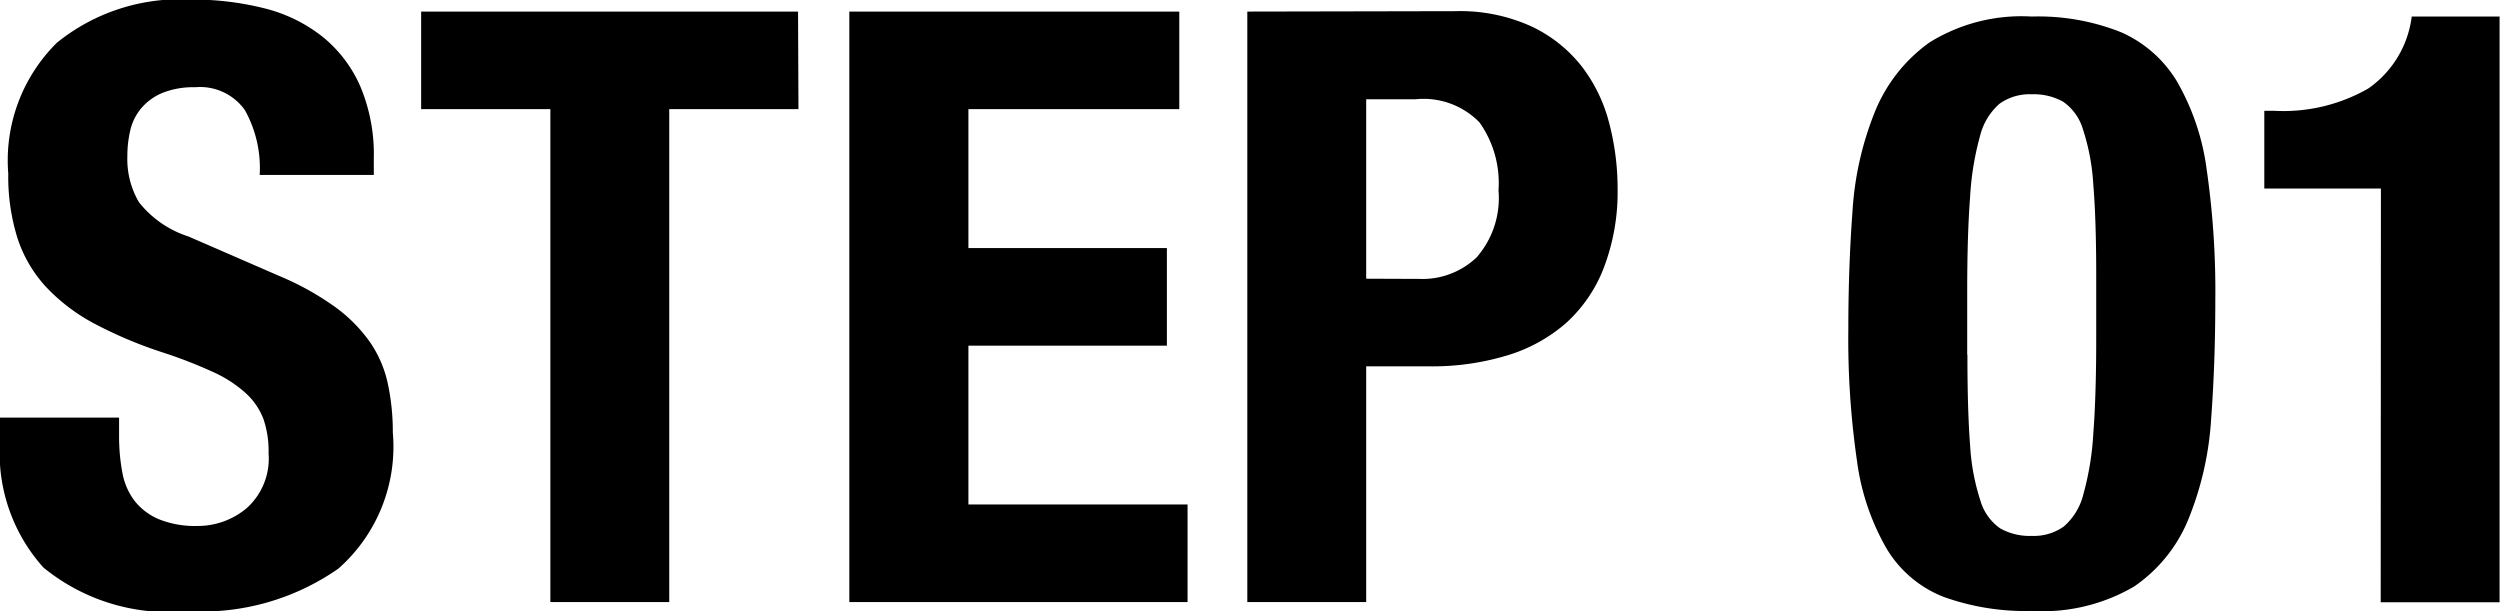
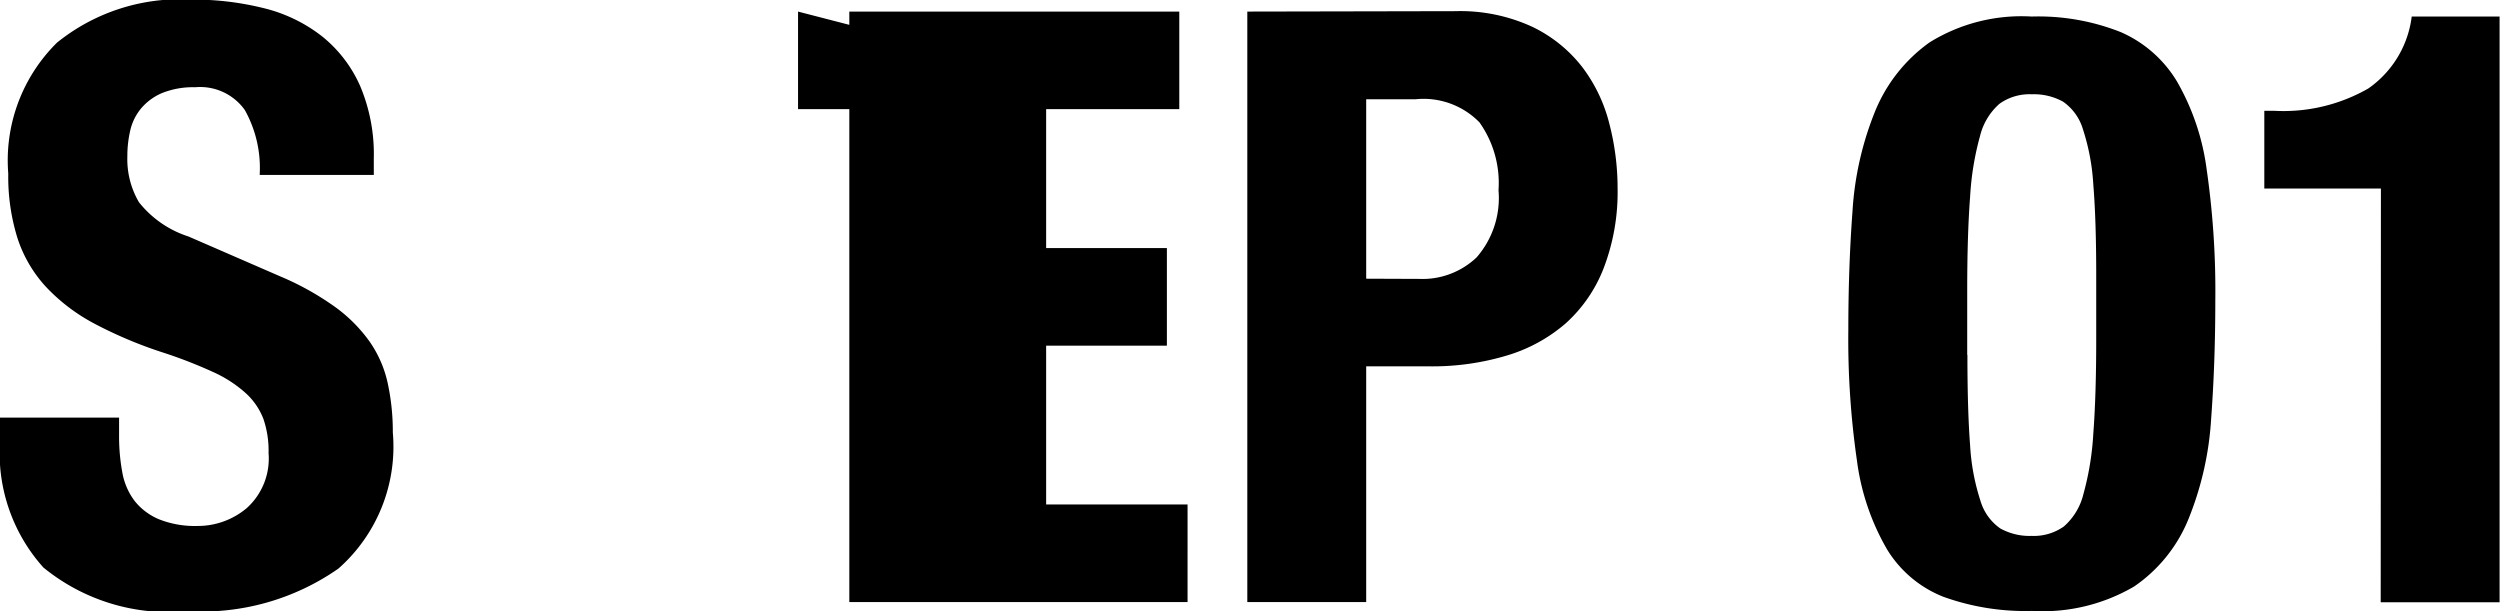
<svg xmlns="http://www.w3.org/2000/svg" width="48.368" height="11.824" viewBox="0 0 48.368 11.824">
-   <path id="パス_4799" data-name="パス 4799" d="M2.656-3.568H.352V-3.1a3.31,3.31,0,0,0,.84,2.432A3.826,3.826,0,0,0,3.984.176,4.616,4.616,0,0,0,6.9-.648,3.144,3.144,0,0,0,7.952-3.28a4.434,4.434,0,0,0-.1-.96,2.239,2.239,0,0,0-.344-.792A2.925,2.925,0,0,0,6.848-5.7a5.444,5.444,0,0,0-1.072-.6L4-7.072a2.008,2.008,0,0,1-.96-.664,1.65,1.65,0,0,1-.224-.888,2.176,2.176,0,0,1,.056-.5,1.02,1.02,0,0,1,.208-.424,1.078,1.078,0,0,1,.408-.3,1.6,1.6,0,0,1,.64-.112,1.06,1.06,0,0,1,.96.44,2.292,2.292,0,0,1,.288,1.256H7.584v-.32a3.381,3.381,0,0,0-.264-1.4,2.545,2.545,0,0,0-.736-.96,2.967,2.967,0,0,0-1.12-.544,5.634,5.634,0,0,0-1.416-.168,3.784,3.784,0,0,0-2.592.832A3.2,3.2,0,0,0,.512-8.288a3.976,3.976,0,0,0,.176,1.24A2.55,2.55,0,0,0,1.24-6.1a3.581,3.581,0,0,0,.936.712,8.291,8.291,0,0,0,1.328.56,9.057,9.057,0,0,1,.968.376,2.441,2.441,0,0,1,.632.408,1.311,1.311,0,0,1,.344.5,1.908,1.908,0,0,1,.1.664,1.289,1.289,0,0,1-.424,1.064,1.472,1.472,0,0,1-.952.344A1.882,1.882,0,0,1,3.432-1.6a1.183,1.183,0,0,1-.472-.352A1.272,1.272,0,0,1,2.72-2.5a3.813,3.813,0,0,1-.064-.728Zm13.136-7.856H8.5v1.888h2.5V0h2.3V-9.536h2.5Zm7.376,0H16.784V0h6.544V-1.888h-4.24V-4.96h3.84V-6.848h-3.84V-9.536h4.08Zm3.616,5.168V-9.728h.96a1.51,1.51,0,0,1,1.232.448,2.025,2.025,0,0,1,.368,1.312,1.747,1.747,0,0,1-.424,1.3,1.52,1.52,0,0,1-1.112.416Zm-2.3-5.168V0h2.3V-4.56h1.232A5.017,5.017,0,0,0,29.5-4.768a3.082,3.082,0,0,0,1.144-.624,2.787,2.787,0,0,0,.736-1.072A4.1,4.1,0,0,0,31.648-8a4.976,4.976,0,0,0-.16-1.256,3.033,3.033,0,0,0-.528-1.1,2.7,2.7,0,0,0-.968-.776,3.327,3.327,0,0,0-1.48-.3ZM36.112-5.28a16.452,16.452,0,0,0,.168,2.552,4.6,4.6,0,0,0,.576,1.7,2.234,2.234,0,0,0,1.1.928,4.684,4.684,0,0,0,1.712.272A3.5,3.5,0,0,0,41.64-.3,2.9,2.9,0,0,0,42.7-1.624a6.134,6.134,0,0,0,.432-1.928q.08-1.088.08-2.272a16.452,16.452,0,0,0-.168-2.552,4.6,4.6,0,0,0-.576-1.7,2.378,2.378,0,0,0-1.088-.952,4.329,4.329,0,0,0-1.72-.3,3.374,3.374,0,0,0-1.976.5A3.054,3.054,0,0,0,36.624-9.48a6.134,6.134,0,0,0-.432,1.928Q36.112-6.464,36.112-5.28Zm2.3.5V-6.016q0-1.088.056-1.824a5.545,5.545,0,0,1,.192-1.176,1.213,1.213,0,0,1,.376-.624,1,1,0,0,1,.624-.184,1.166,1.166,0,0,1,.608.144.994.994,0,0,1,.384.536,4.222,4.222,0,0,1,.2,1.072q.056.68.056,1.752v1.232q0,1.088-.056,1.824a5.545,5.545,0,0,1-.192,1.176,1.213,1.213,0,0,1-.376.624,1,1,0,0,1-.624.184,1.166,1.166,0,0,1-.608-.144.994.994,0,0,1-.384-.536,4.222,4.222,0,0,1-.2-1.072Q38.416-3.712,38.416-4.784Zm8,4.784h2.3V-11.328h-1.7a1.993,1.993,0,0,1-.84,1.392,3.3,3.3,0,0,1-1.816.432H44.16V-8h2.256Z" transform="translate(-0.352 11.648)" />
+   <path id="パス_4799" data-name="パス 4799" d="M2.656-3.568H.352V-3.1a3.31,3.31,0,0,0,.84,2.432A3.826,3.826,0,0,0,3.984.176,4.616,4.616,0,0,0,6.9-.648,3.144,3.144,0,0,0,7.952-3.28a4.434,4.434,0,0,0-.1-.96,2.239,2.239,0,0,0-.344-.792A2.925,2.925,0,0,0,6.848-5.7a5.444,5.444,0,0,0-1.072-.6L4-7.072a2.008,2.008,0,0,1-.96-.664,1.65,1.65,0,0,1-.224-.888,2.176,2.176,0,0,1,.056-.5,1.02,1.02,0,0,1,.208-.424,1.078,1.078,0,0,1,.408-.3,1.6,1.6,0,0,1,.64-.112,1.06,1.06,0,0,1,.96.44,2.292,2.292,0,0,1,.288,1.256H7.584v-.32a3.381,3.381,0,0,0-.264-1.4,2.545,2.545,0,0,0-.736-.96,2.967,2.967,0,0,0-1.12-.544,5.634,5.634,0,0,0-1.416-.168,3.784,3.784,0,0,0-2.592.832A3.2,3.2,0,0,0,.512-8.288a3.976,3.976,0,0,0,.176,1.24A2.55,2.55,0,0,0,1.24-6.1a3.581,3.581,0,0,0,.936.712,8.291,8.291,0,0,0,1.328.56,9.057,9.057,0,0,1,.968.376,2.441,2.441,0,0,1,.632.408,1.311,1.311,0,0,1,.344.5,1.908,1.908,0,0,1,.1.664,1.289,1.289,0,0,1-.424,1.064,1.472,1.472,0,0,1-.952.344A1.882,1.882,0,0,1,3.432-1.6a1.183,1.183,0,0,1-.472-.352A1.272,1.272,0,0,1,2.72-2.5a3.813,3.813,0,0,1-.064-.728Zm13.136-7.856v1.888h2.5V0h2.3V-9.536h2.5Zm7.376,0H16.784V0h6.544V-1.888h-4.24V-4.96h3.84V-6.848h-3.84V-9.536h4.08Zm3.616,5.168V-9.728h.96a1.51,1.51,0,0,1,1.232.448,2.025,2.025,0,0,1,.368,1.312,1.747,1.747,0,0,1-.424,1.3,1.52,1.52,0,0,1-1.112.416Zm-2.3-5.168V0h2.3V-4.56h1.232A5.017,5.017,0,0,0,29.5-4.768a3.082,3.082,0,0,0,1.144-.624,2.787,2.787,0,0,0,.736-1.072A4.1,4.1,0,0,0,31.648-8a4.976,4.976,0,0,0-.16-1.256,3.033,3.033,0,0,0-.528-1.1,2.7,2.7,0,0,0-.968-.776,3.327,3.327,0,0,0-1.48-.3ZM36.112-5.28a16.452,16.452,0,0,0,.168,2.552,4.6,4.6,0,0,0,.576,1.7,2.234,2.234,0,0,0,1.1.928,4.684,4.684,0,0,0,1.712.272A3.5,3.5,0,0,0,41.64-.3,2.9,2.9,0,0,0,42.7-1.624a6.134,6.134,0,0,0,.432-1.928q.08-1.088.08-2.272a16.452,16.452,0,0,0-.168-2.552,4.6,4.6,0,0,0-.576-1.7,2.378,2.378,0,0,0-1.088-.952,4.329,4.329,0,0,0-1.72-.3,3.374,3.374,0,0,0-1.976.5A3.054,3.054,0,0,0,36.624-9.48a6.134,6.134,0,0,0-.432,1.928Q36.112-6.464,36.112-5.28Zm2.3.5V-6.016q0-1.088.056-1.824a5.545,5.545,0,0,1,.192-1.176,1.213,1.213,0,0,1,.376-.624,1,1,0,0,1,.624-.184,1.166,1.166,0,0,1,.608.144.994.994,0,0,1,.384.536,4.222,4.222,0,0,1,.2,1.072q.056.68.056,1.752v1.232q0,1.088-.056,1.824a5.545,5.545,0,0,1-.192,1.176,1.213,1.213,0,0,1-.376.624,1,1,0,0,1-.624.184,1.166,1.166,0,0,1-.608-.144.994.994,0,0,1-.384-.536,4.222,4.222,0,0,1-.2-1.072Q38.416-3.712,38.416-4.784Zm8,4.784h2.3V-11.328h-1.7a1.993,1.993,0,0,1-.84,1.392,3.3,3.3,0,0,1-1.816.432H44.16V-8h2.256Z" transform="translate(-0.352 11.648)" />
</svg>